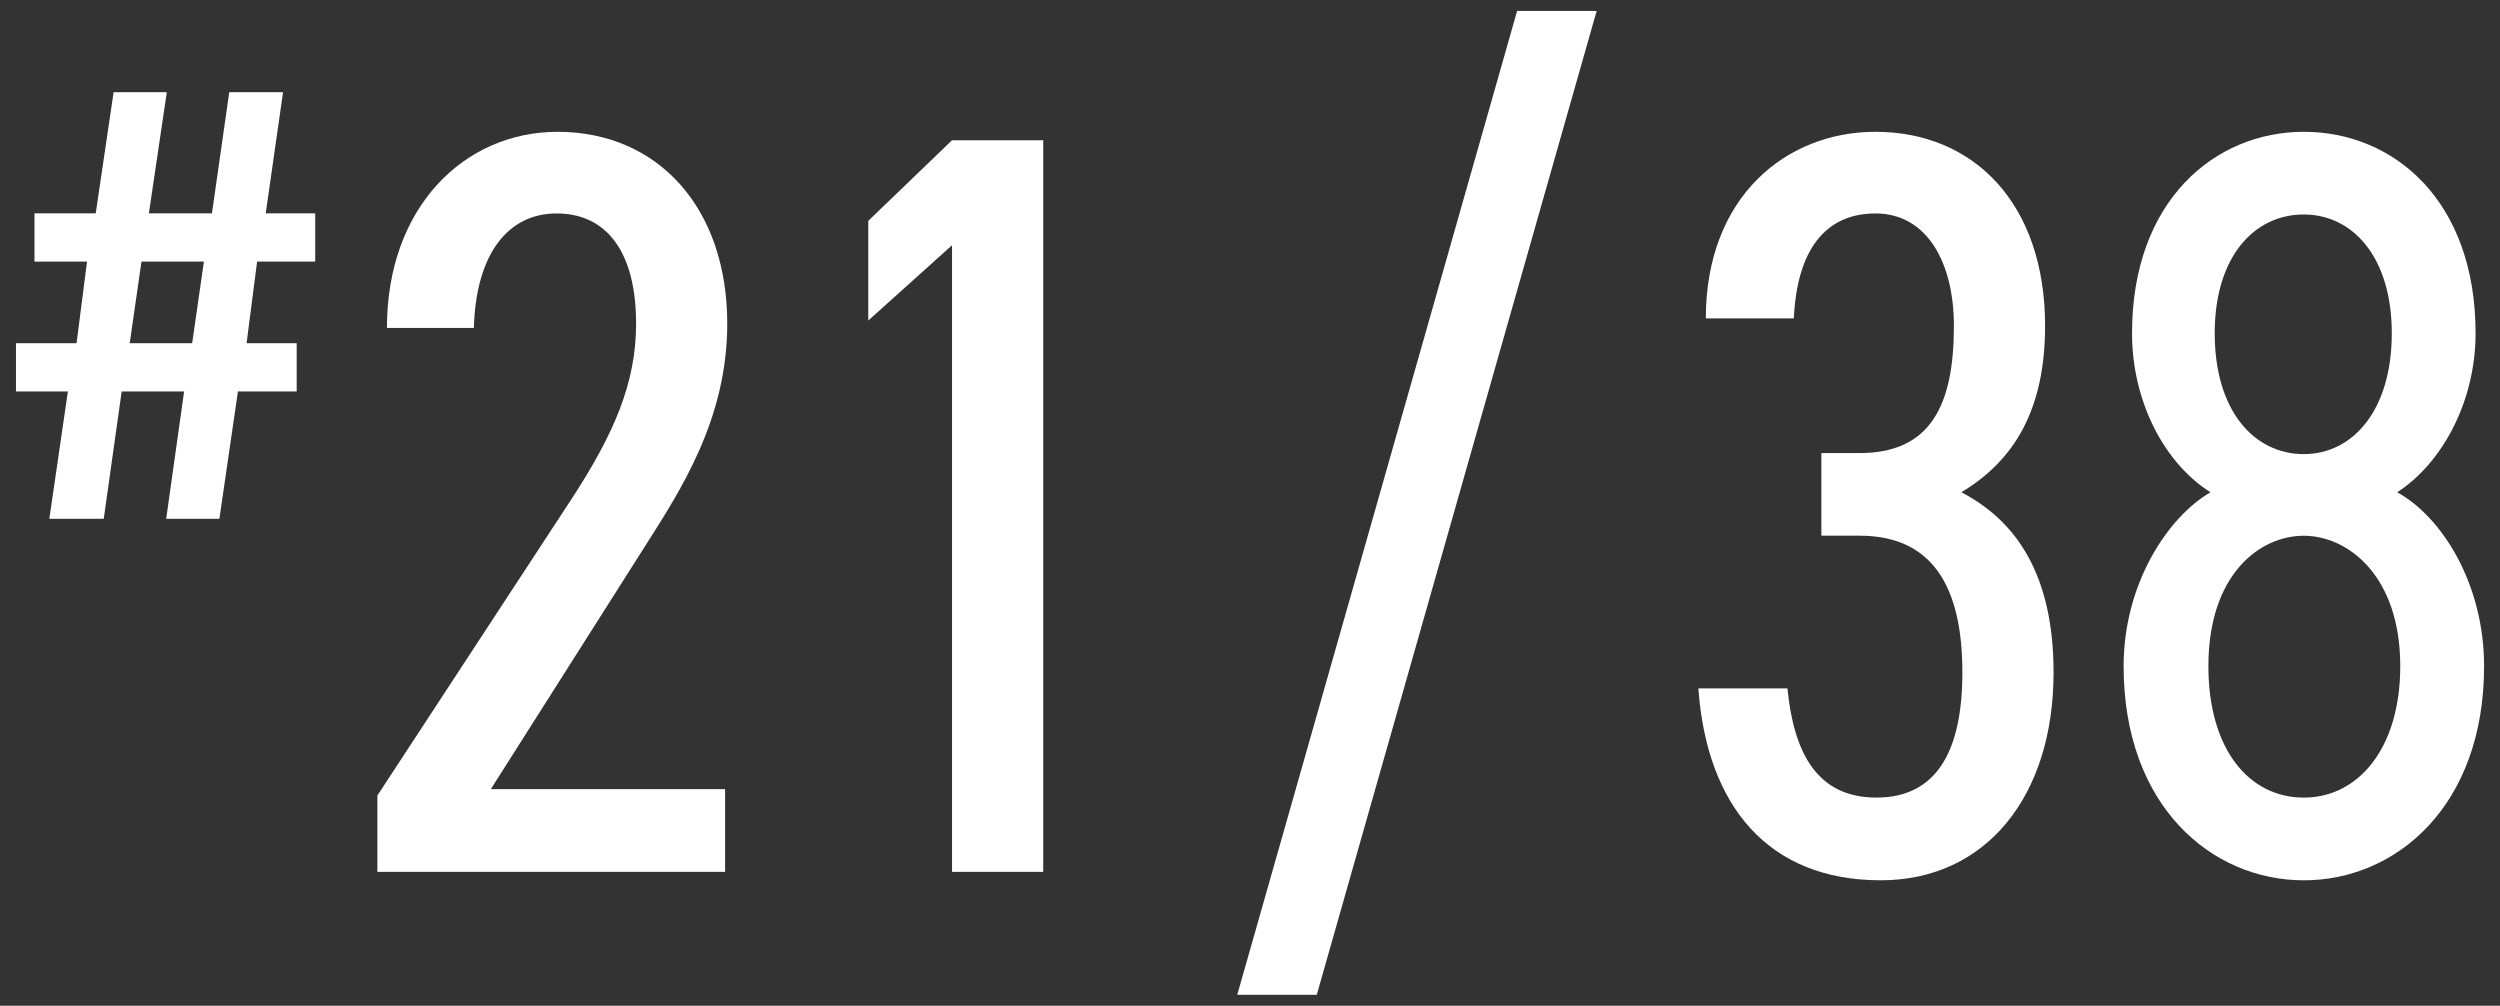
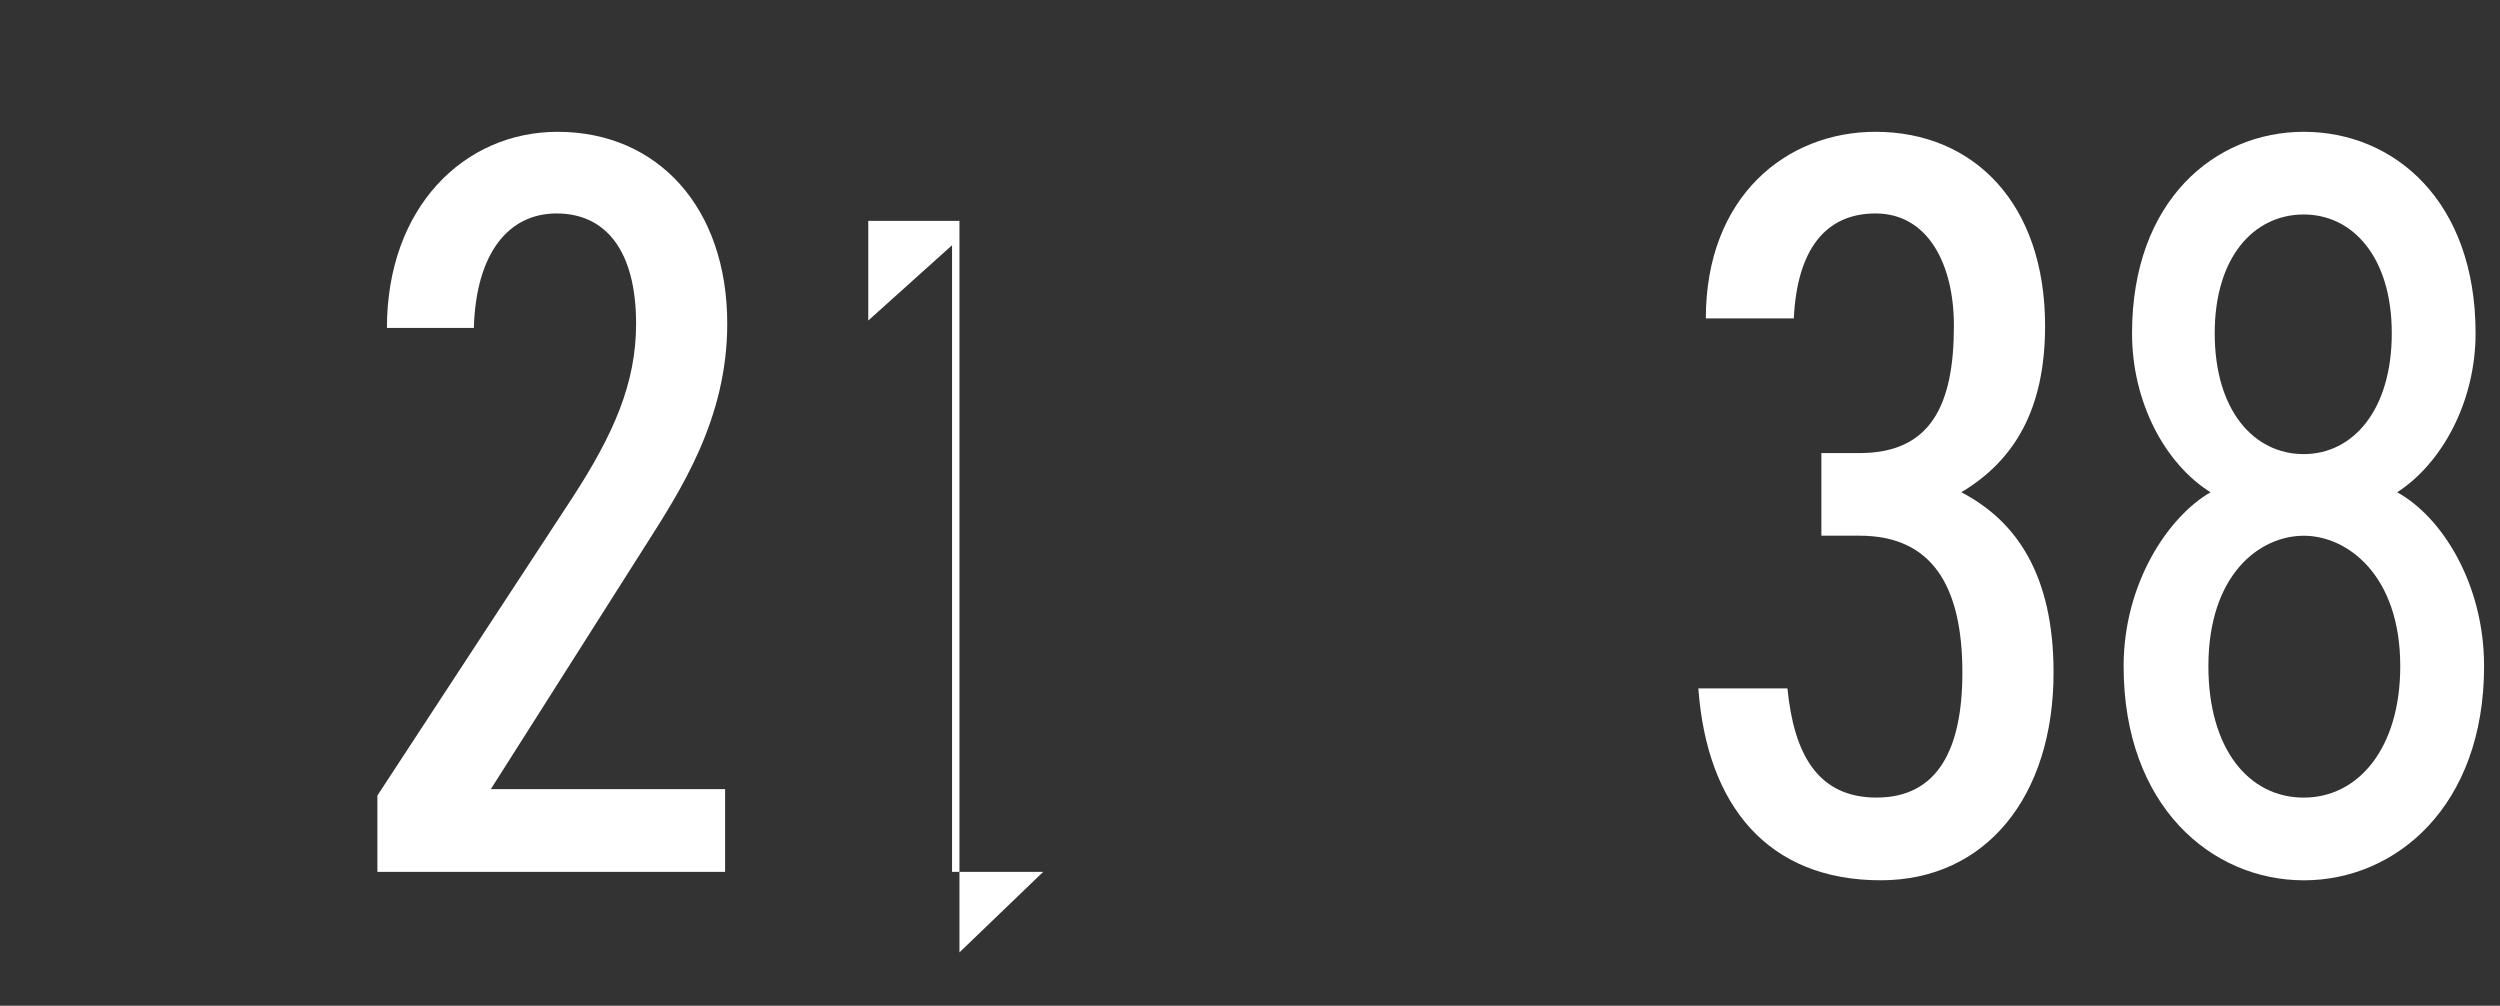
<svg xmlns="http://www.w3.org/2000/svg" id="_レイヤー_1" width="87" height="35" viewBox="0 0 87 35">
  <rect x="0" y="0" width="87" height="35" fill="#333333" stroke="none" />
  <defs>
    <style>.cls-1{fill:#fff;stroke-width:0px;}</style>
  </defs>
-   <path class="cls-1" d="m3.331,7.425l.623-4.217h1.851l-.624,4.217h2.194l.603-4.217h1.872l-.603,4.217h1.722v1.679h-2.022l-.366,2.84h1.743v1.679h-2.044l-.646,4.432h-1.851l.624-4.432h-2.173l-.624,4.432h-1.894l.646-4.432H.556v-1.679h2.108l.365-2.84h-1.829v-1.679h2.131Zm1.183,4.519h2.173l.409-2.84h-2.173l-.409,2.84Z" />
  <path class="cls-1" d="m25.235,30.34h-12.102v-2.656l6.789-10.368c1.438-2.214,2.214-3.984,2.214-6.051,0-2.509-1.033-3.837-2.768-3.837-1.66,0-2.804,1.365-2.878,3.984h-3.025c0-4.206,2.693-6.825,5.94-6.825,3.468,0,5.903,2.619,5.903,6.678,0,3.32-1.623,5.793-2.841,7.711l-5.387,8.486h8.153v2.878Z" />
-   <path class="cls-1" d="m36.304,30.34h-3.173V8.534l-2.915,2.62v-3.469l2.915-2.804h3.173v25.458Z" />
-   <path class="cls-1" d="m43.056,34.62L52.796.38h2.768l-9.741,34.24h-2.767Z" />
+   <path class="cls-1" d="m36.304,30.34h-3.173V8.534l-2.915,2.62v-3.469h3.173v25.458Z" />
  <path class="cls-1" d="m63.385,15.767h1.328c2.472,0,3.283-1.661,3.283-4.428,0-2.178-.922-3.911-2.729-3.911-1.734,0-2.73,1.255-2.842,3.652h-3.062c0-4.243,2.804-6.493,5.903-6.493,3.431,0,5.903,2.509,5.903,6.752,0,2.914-1.07,4.686-2.915,5.792,1.919.997,3.21,2.878,3.21,6.272,0,4.316-2.361,7.231-6.014,7.231-3.911,0-6.052-2.583-6.347-6.678h3.1c.221,2.251,1.033,3.8,3.099,3.8,2.141,0,2.989-1.697,2.989-4.354,0-3.025-1.07-4.76-3.579-4.76h-1.328v-2.877Z" />
  <path class="cls-1" d="m76.925,17.131c-1.587-.996-2.73-3.136-2.73-5.534,0-4.611,2.878-7.01,5.978-7.01,3.136,0,5.977,2.398,5.977,7.01,0,2.398-1.181,4.538-2.729,5.534,1.549.849,3.025,3.173,3.025,6.052,0,4.869-3.062,7.452-6.272,7.452s-6.272-2.583-6.272-7.452c0-2.879,1.55-5.203,3.025-6.052Zm3.247,10.626c1.882,0,3.357-1.697,3.357-4.574,0-3.174-1.845-4.539-3.357-4.539-1.55,0-3.32,1.365-3.32,4.539,0,2.877,1.401,4.574,3.32,4.574Zm0-11.954c1.697,0,3.062-1.513,3.062-4.206,0-2.656-1.365-4.133-3.062-4.133-1.734,0-3.1,1.477-3.1,4.133,0,2.693,1.365,4.206,3.1,4.206Z" />
</svg>